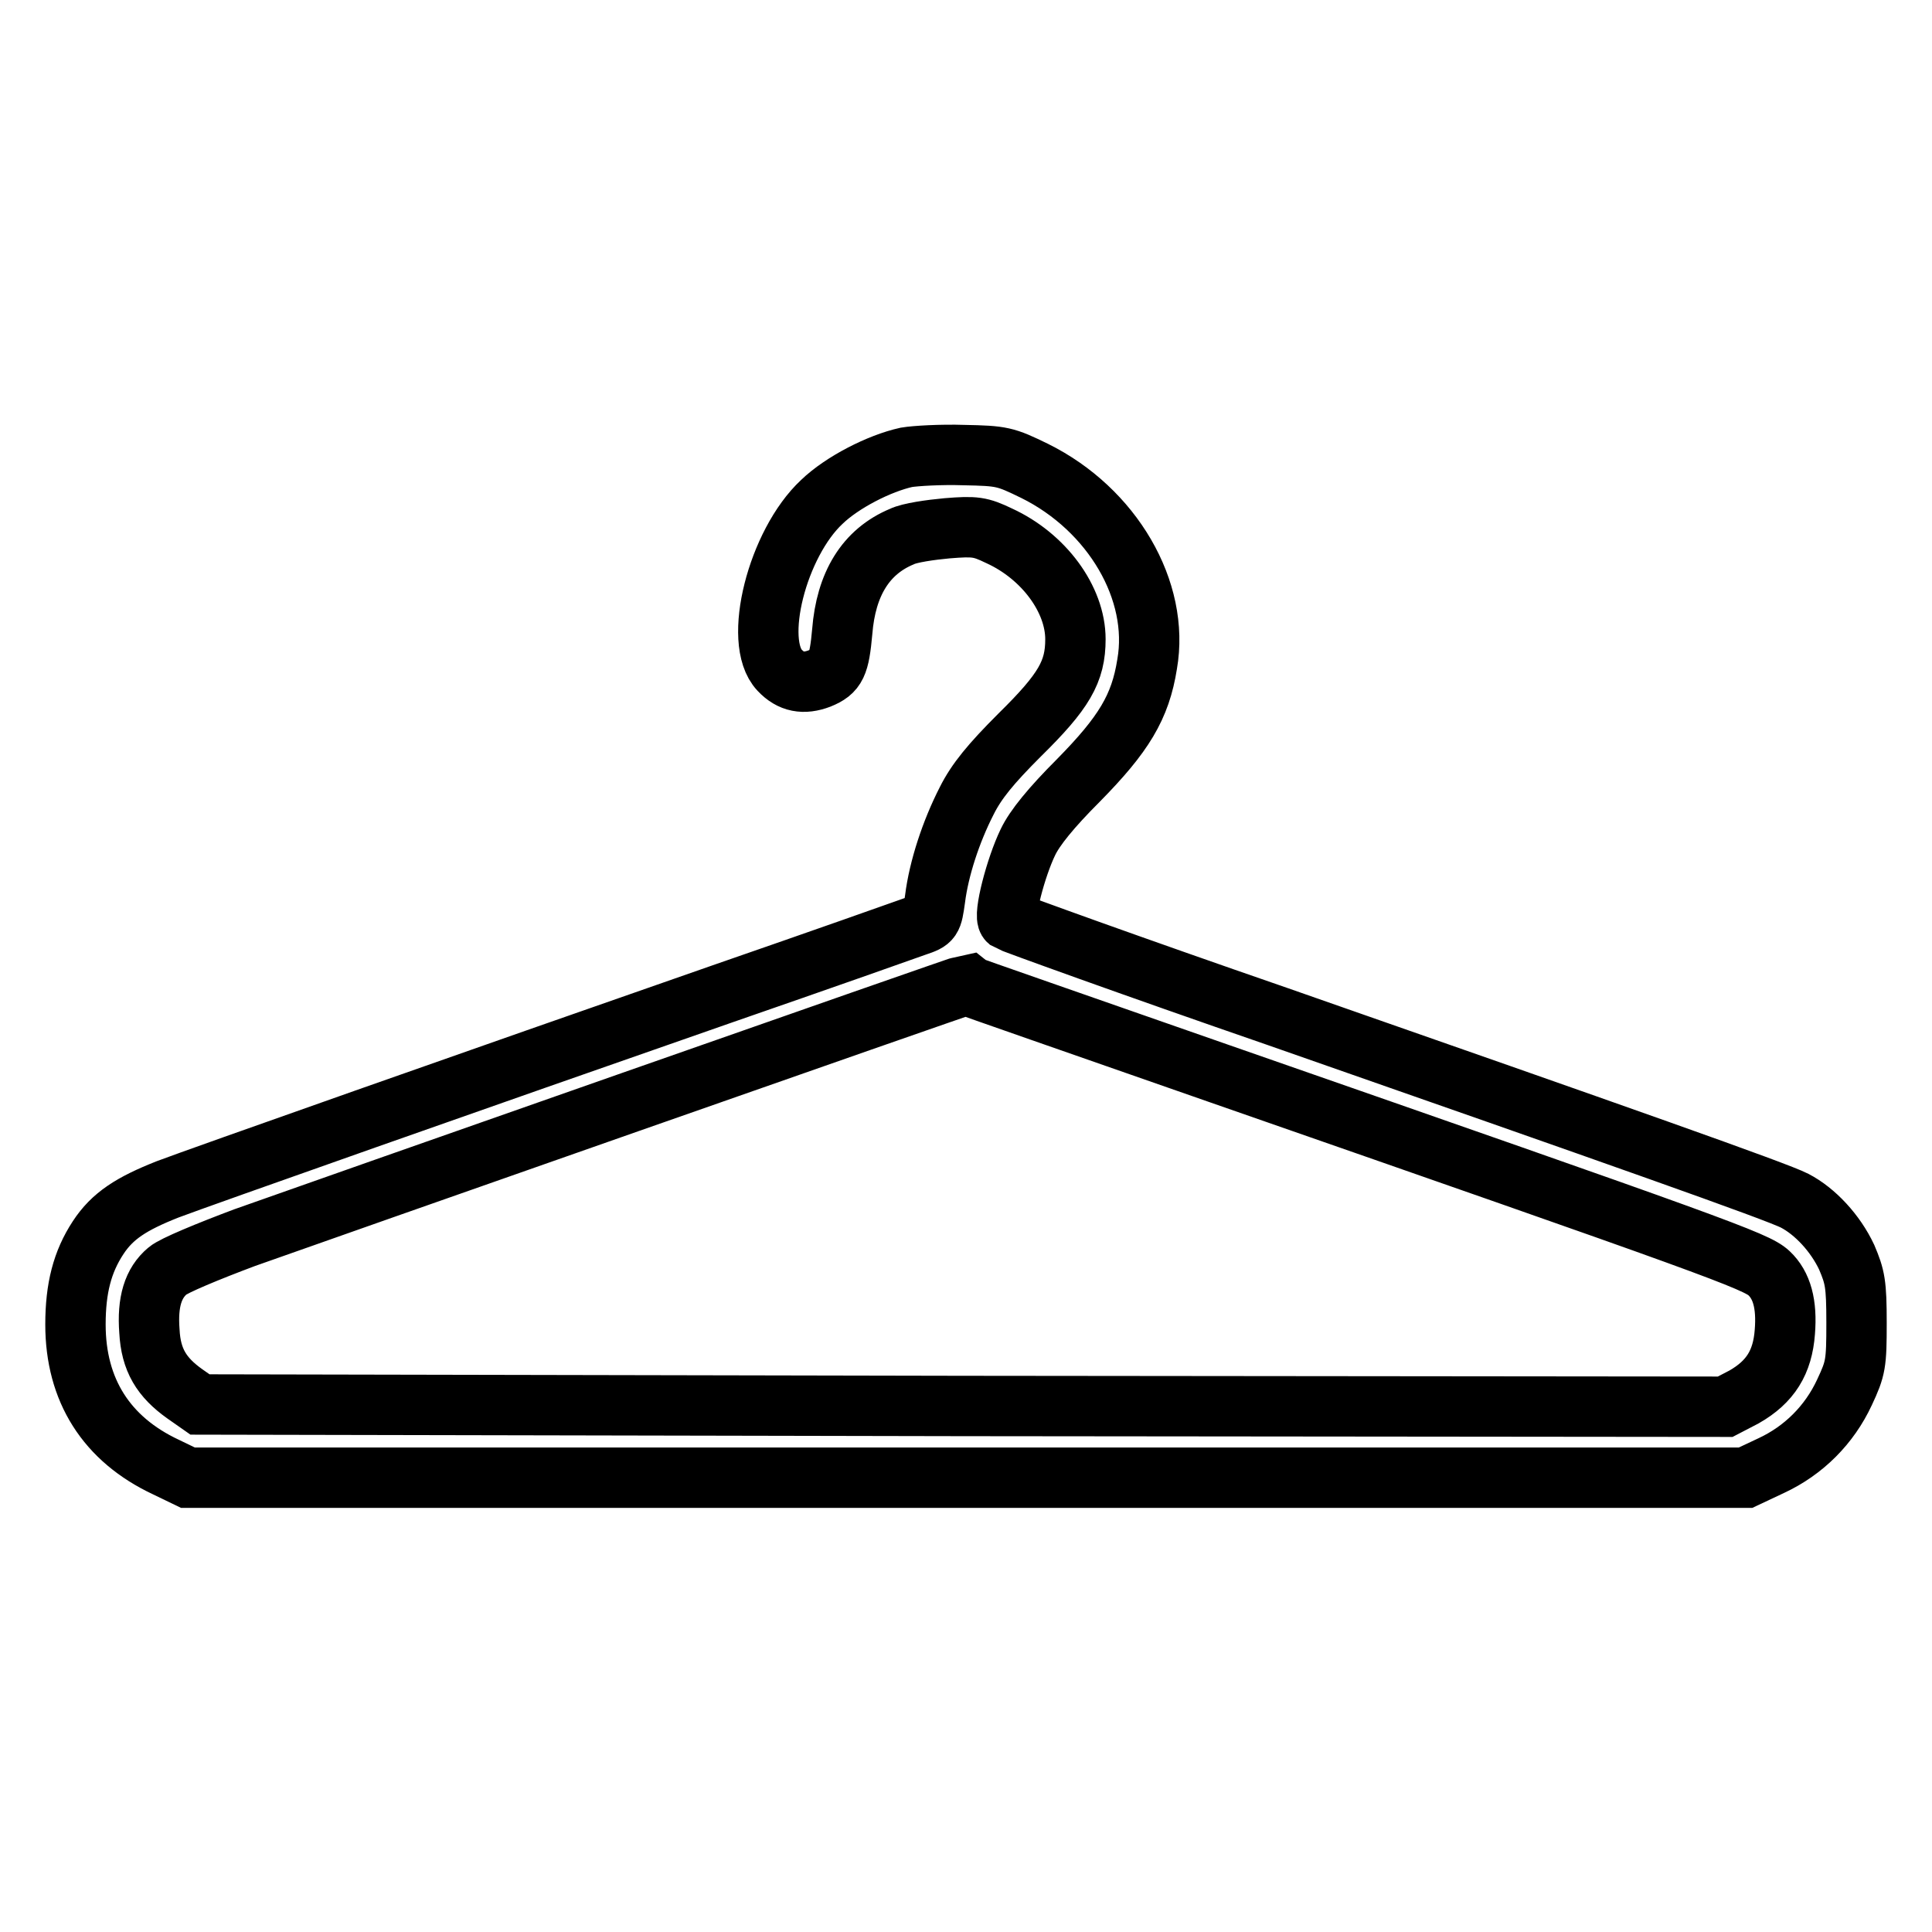
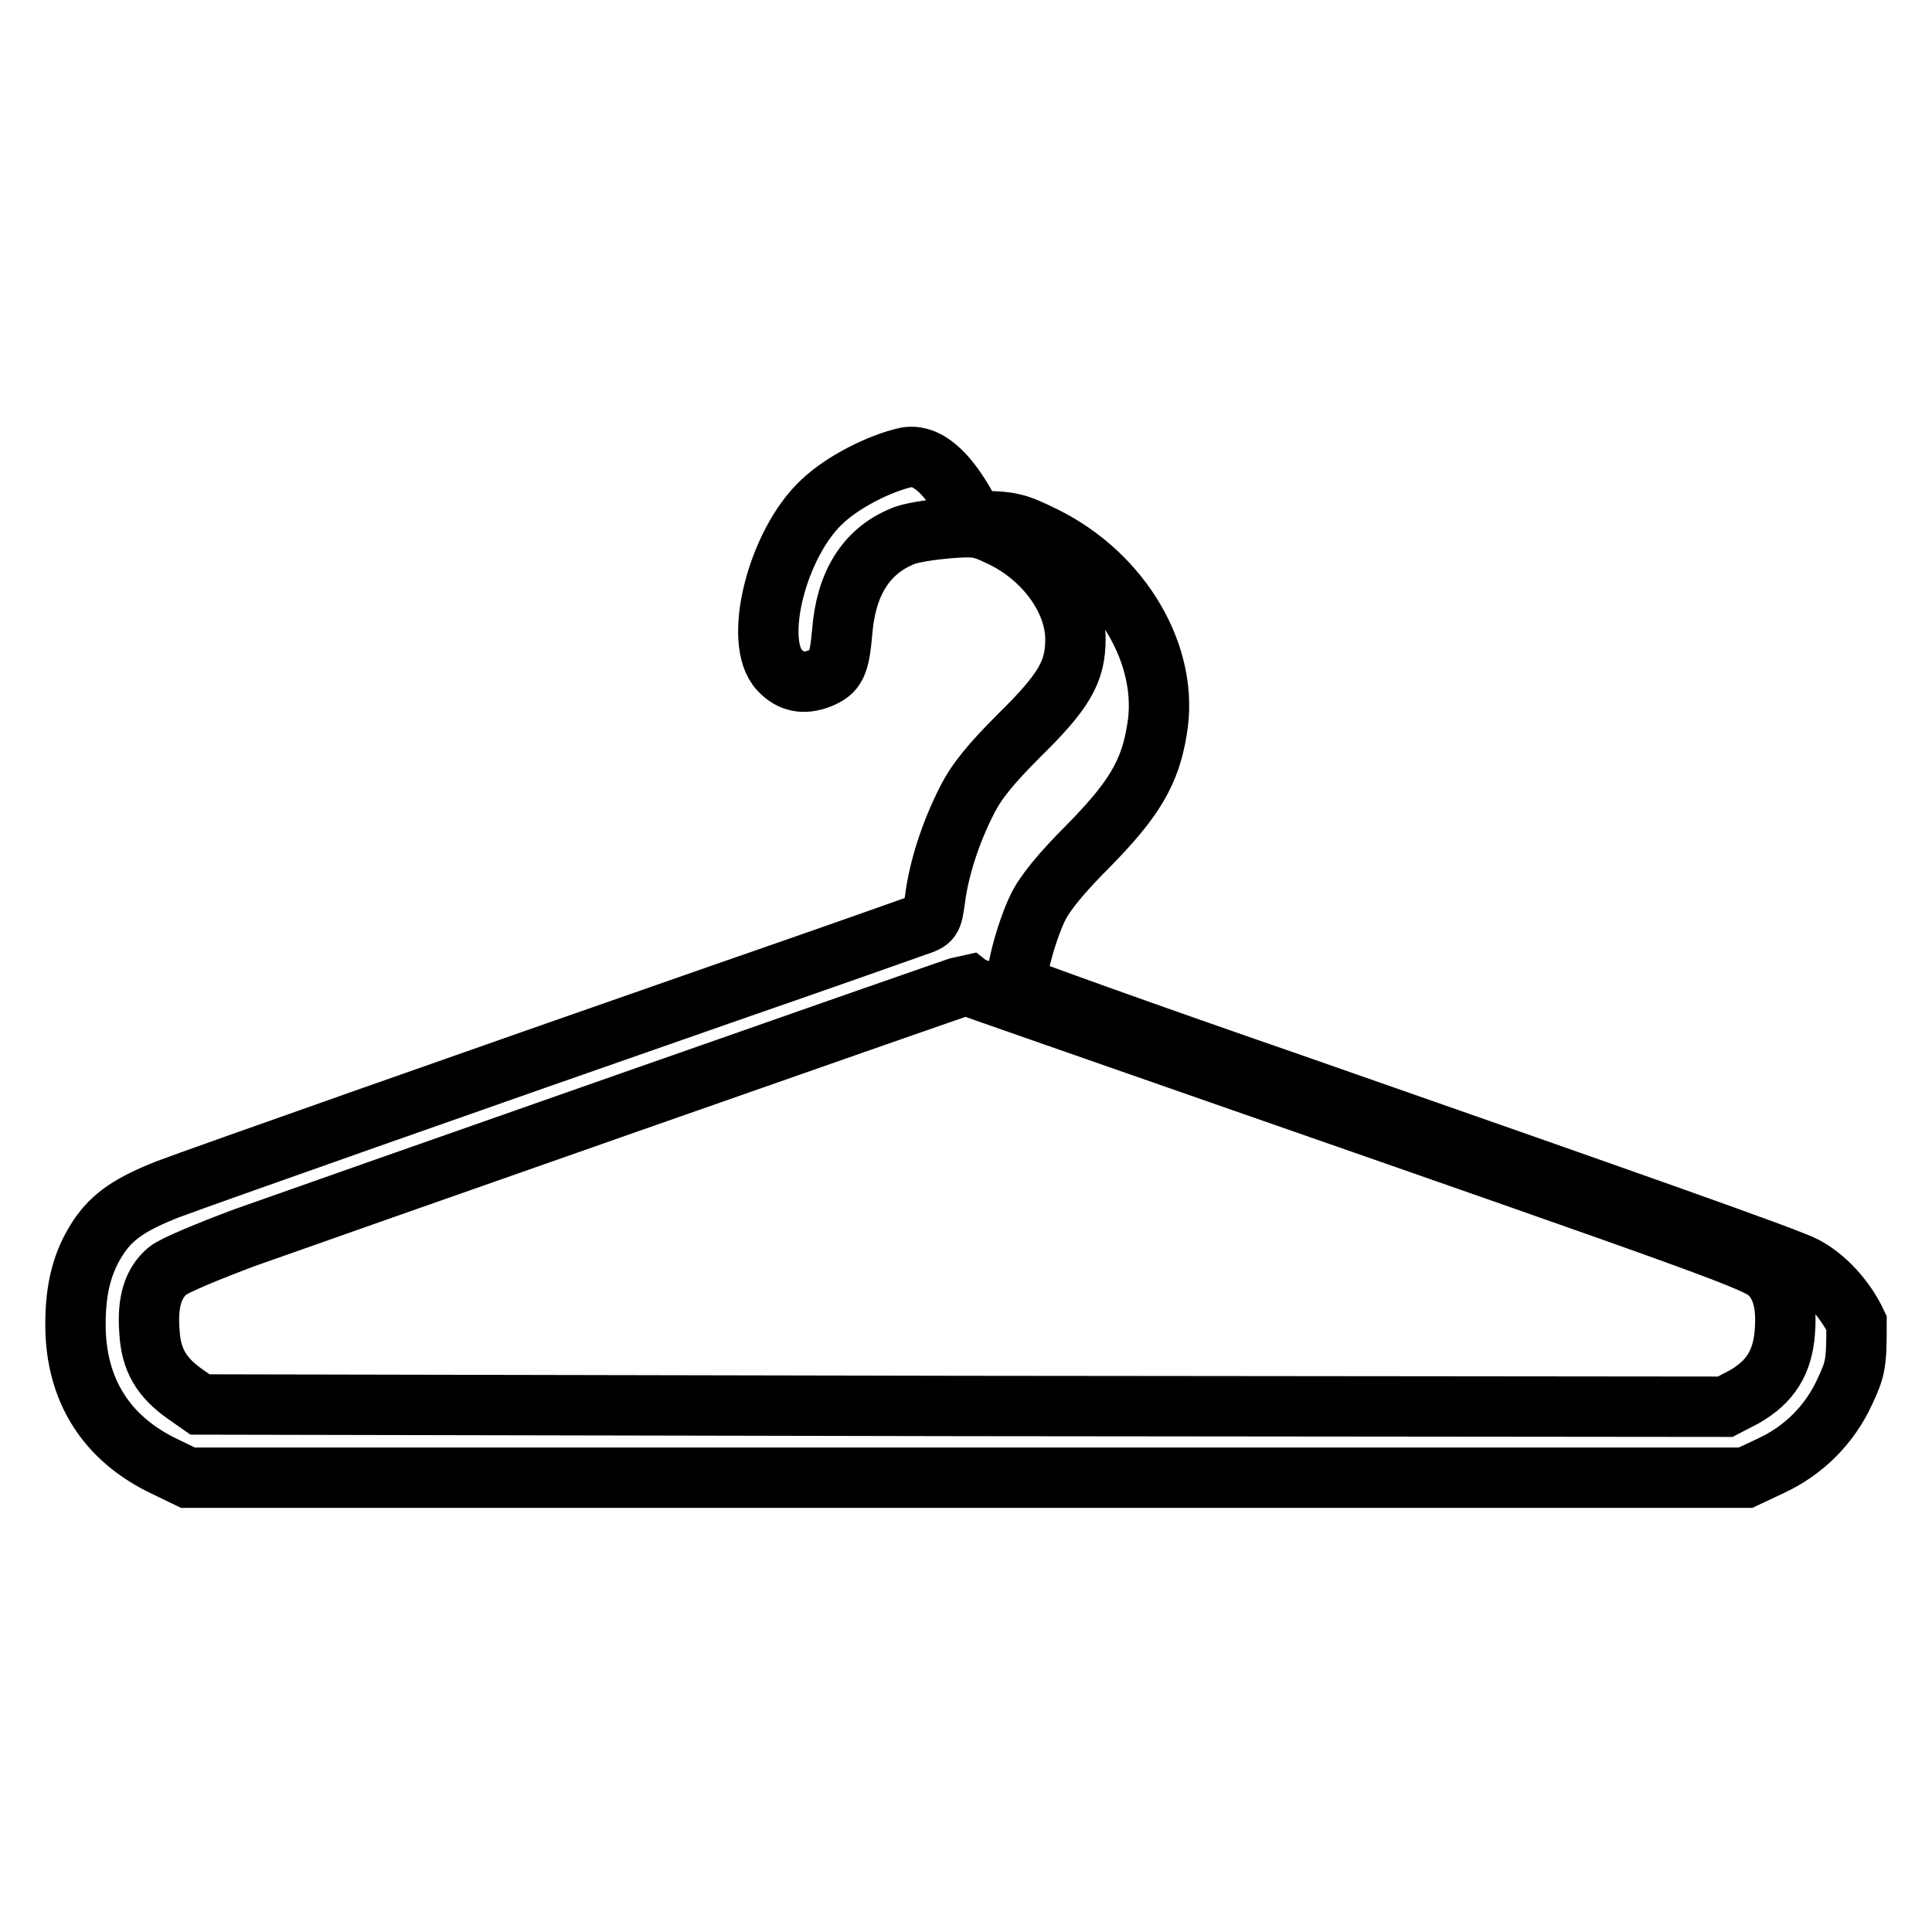
<svg xmlns="http://www.w3.org/2000/svg" version="1.1" x="0px" y="0px" viewBox="0 0 256 256" enable-background="new 0 0 256 256" xml:space="preserve">
  <g>
    <g>
      <g>
-         <path stroke-width="8" fill-opacity="0" stroke="#000000" d="M120.1,60.6c-3.6,0.8-8.5,3.3-11.2,5.9c-5.9,5.5-9.2,18.5-5.6,22.3c1.5,1.6,3.2,1.9,5.3,1.1c2.2-0.9,2.6-1.8,3-6.2c0.5-6.3,3.1-10.6,7.9-12.6c1-0.5,3.8-0.9,6-1.1c3.7-0.3,4.4-0.2,6.9,1c5.9,2.7,10.1,8.4,10.1,13.7c0,4.3-1.5,6.9-7.4,12.7c-3.8,3.8-5.7,6.1-7,8.7c-2.1,4.1-3.7,9-4.2,13c-0.4,2.8-0.4,2.9-2.5,3.6c-1.1,0.4-12.7,4.5-25.7,9c-32.7,11.4-69,24.2-73.5,25.9c-4.8,1.9-7.3,3.5-9.2,6.4c-2.1,3.2-3,6.7-3,11.5c0,8.7,4.1,15.2,12,18.9l2.9,1.4h103.2h103.2l3.4-1.6c4.3-2,7.7-5.4,9.7-9.7c1.5-3.2,1.6-3.8,1.6-9.2c0-5.2-0.2-6.1-1.3-8.7c-1.5-3.2-4.2-6.1-6.9-7.5c-2.3-1.2-23.3-8.6-68.5-24.4c-19.4-6.7-35.4-12.5-35.7-12.7c-0.7-0.6,1-7.1,2.6-10.4c0.9-1.9,3.1-4.6,6.7-8.2c6-6.1,8.2-9.7,9.1-15.4c1.7-9.7-4.6-20.5-14.9-25.6c-3.9-1.9-4.3-2-9.4-2.1C124.7,60.2,121.3,60.4,120.1,60.6z M161.4,142.2c66,23,71.3,24.9,73,26.5s2.4,4.1,2.1,7.8c-0.3,4-1.9,6.6-5.4,8.6l-2.5,1.3l-101-0.1l-101.1-0.2l-2-1.4c-3.1-2.2-4.5-4.5-4.7-8.3c-0.3-3.9,0.5-6.4,2.4-8c0.8-0.7,5.4-2.6,10.2-4.4c8.7-3.1,95-33.4,95.6-33.5C128.1,130.6,143.1,135.8,161.4,142.2z" />
+         <path stroke-width="8" fill-opacity="0" stroke="#000000" d="M120.1,60.6c-3.6,0.8-8.5,3.3-11.2,5.9c-5.9,5.5-9.2,18.5-5.6,22.3c1.5,1.6,3.2,1.9,5.3,1.1c2.2-0.9,2.6-1.8,3-6.2c0.5-6.3,3.1-10.6,7.9-12.6c1-0.5,3.8-0.9,6-1.1c3.7-0.3,4.4-0.2,6.9,1c5.9,2.7,10.1,8.4,10.1,13.7c0,4.3-1.5,6.9-7.4,12.7c-3.8,3.8-5.7,6.1-7,8.7c-2.1,4.1-3.7,9-4.2,13c-0.4,2.8-0.4,2.9-2.5,3.6c-1.1,0.4-12.7,4.5-25.7,9c-32.7,11.4-69,24.2-73.5,25.9c-4.8,1.9-7.3,3.5-9.2,6.4c-2.1,3.2-3,6.7-3,11.5c0,8.7,4.1,15.2,12,18.9l2.9,1.4h103.2h103.2l3.4-1.6c4.3-2,7.7-5.4,9.7-9.7c1.5-3.2,1.6-3.8,1.6-9.2c-1.5-3.2-4.2-6.1-6.9-7.5c-2.3-1.2-23.3-8.6-68.5-24.4c-19.4-6.7-35.4-12.5-35.7-12.7c-0.7-0.6,1-7.1,2.6-10.4c0.9-1.9,3.1-4.6,6.7-8.2c6-6.1,8.2-9.7,9.1-15.4c1.7-9.7-4.6-20.5-14.9-25.6c-3.9-1.9-4.3-2-9.4-2.1C124.7,60.2,121.3,60.4,120.1,60.6z M161.4,142.2c66,23,71.3,24.9,73,26.5s2.4,4.1,2.1,7.8c-0.3,4-1.9,6.6-5.4,8.6l-2.5,1.3l-101-0.1l-101.1-0.2l-2-1.4c-3.1-2.2-4.5-4.5-4.7-8.3c-0.3-3.9,0.5-6.4,2.4-8c0.8-0.7,5.4-2.6,10.2-4.4c8.7-3.1,95-33.4,95.6-33.5C128.1,130.6,143.1,135.8,161.4,142.2z" />
      </g>
    </g>
  </g>
</svg>